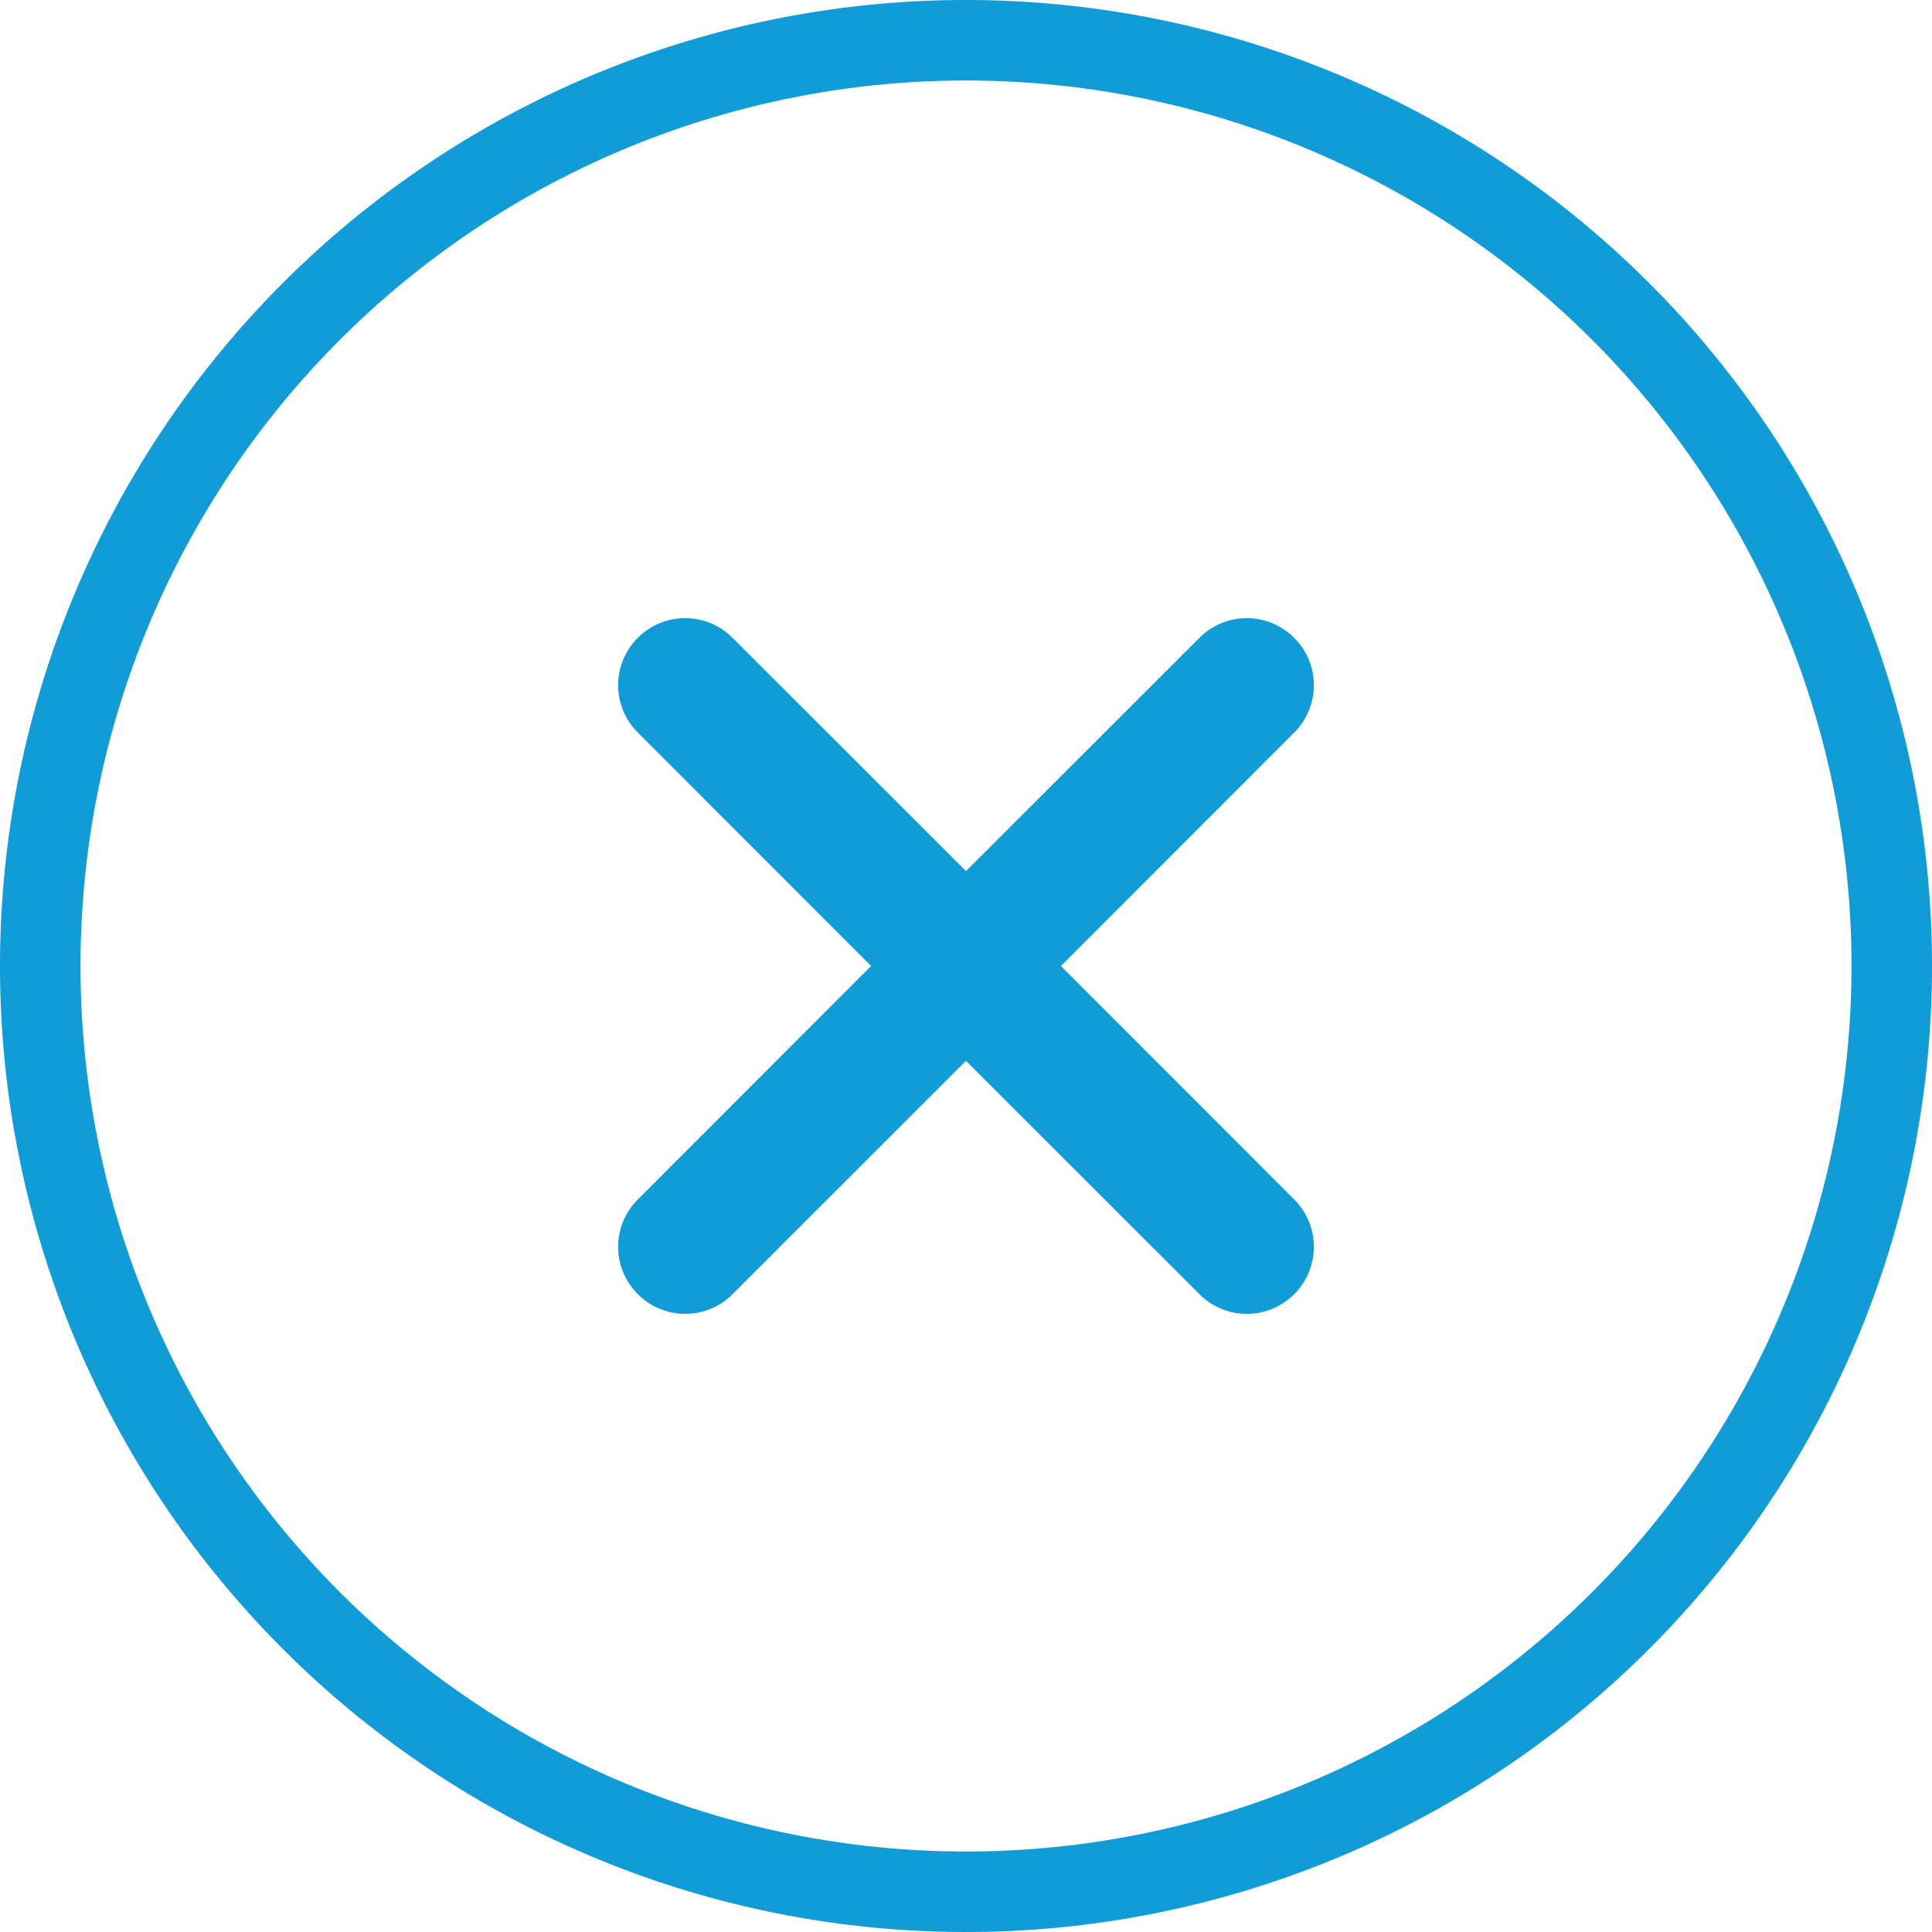
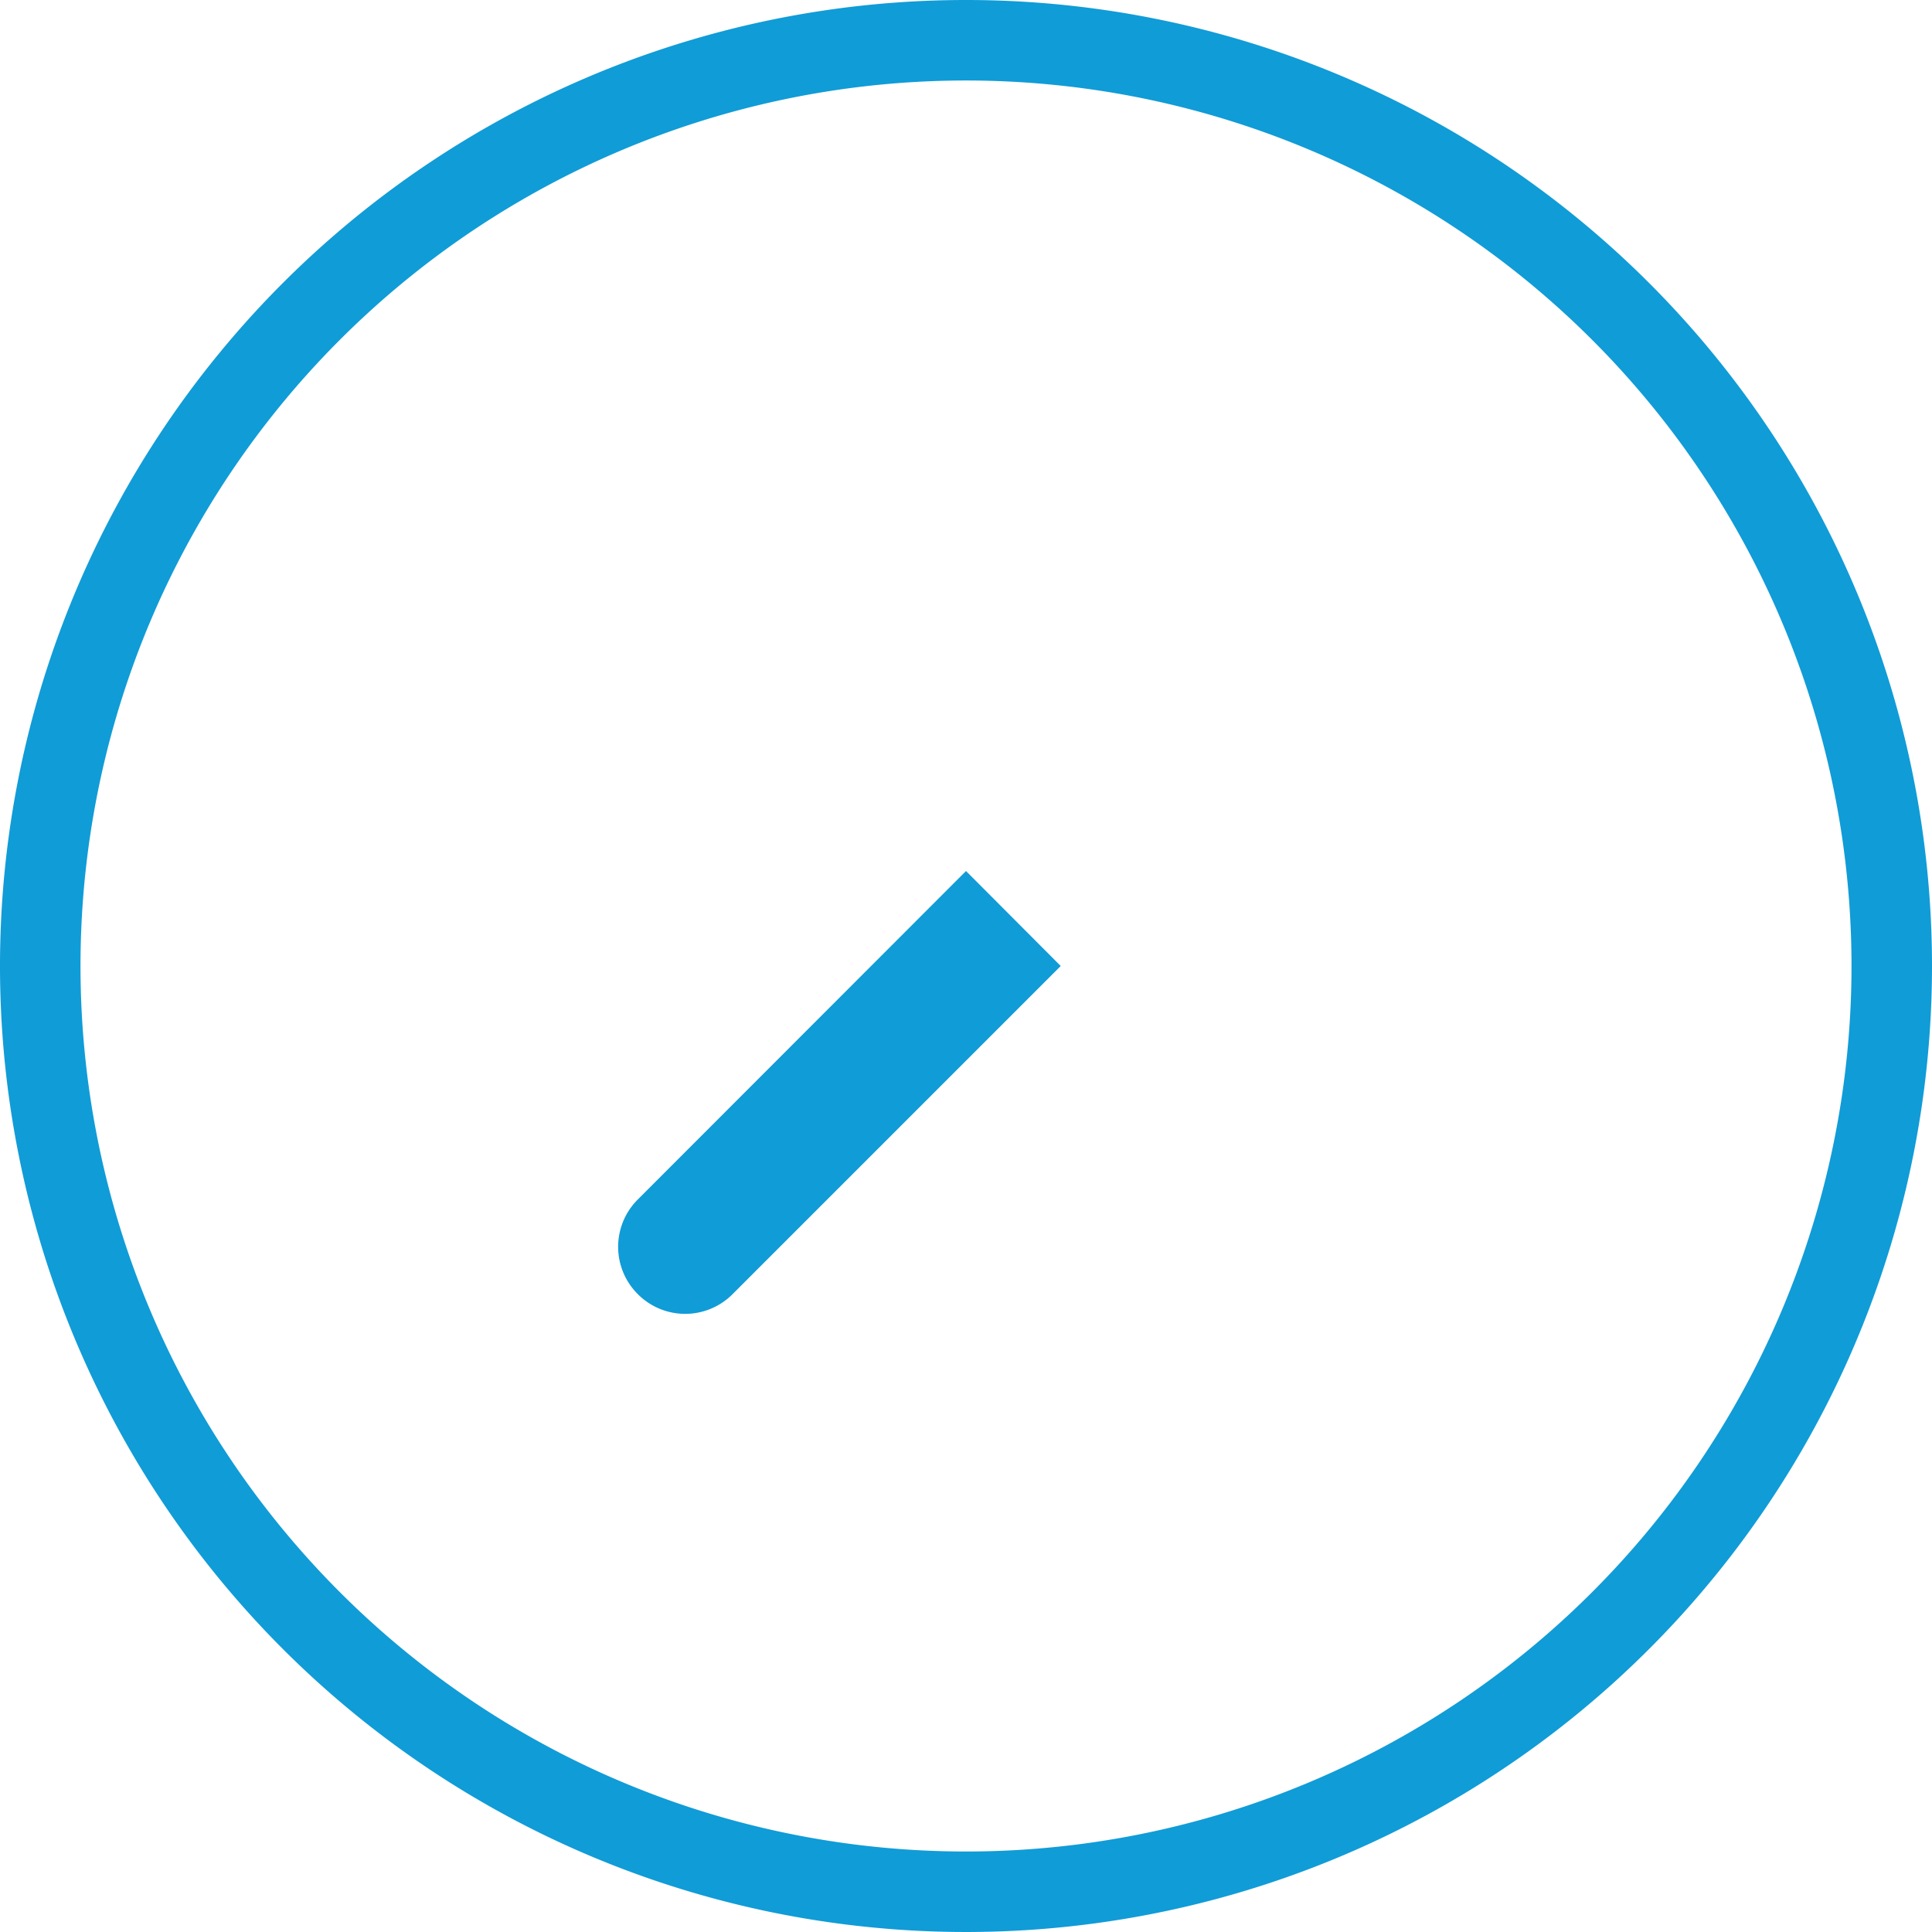
<svg xmlns="http://www.w3.org/2000/svg" viewBox="0 0 72 72">
  <defs>
    <style>.cls-1{fill:#109cd7;}</style>
  </defs>
  <g id="Capa_2" data-name="Capa 2">
    <g id="Layer_1" data-name="Layer 1">
      <path class="cls-1" d="M36,0A36,36,0,1,0,72,36,36,36,0,0,0,36,0Zm0,69A33,33,0,1,1,69,36,33,33,0,0,1,36,69Z" />
      <path class="cls-1" d="M39.53,36,27.3,48.23a2.49,2.49,0,0,1-3.53,0h0a2.49,2.49,0,0,1,0-3.53L36,32.46Z" />
-       <path class="cls-1" d="M36,32.46,48.23,44.7a2.49,2.49,0,0,1,0,3.53h0a2.49,2.49,0,0,1-3.53,0L32.46,36Z" />
-       <path class="cls-1" d="M32.46,36,44.7,23.77a2.49,2.49,0,0,1,3.53,0h0a2.49,2.49,0,0,1,0,3.53L36,39.54Z" />
-       <path class="cls-1" d="M36,39.54,23.77,27.3a2.49,2.49,0,0,1,0-3.53h0a2.49,2.49,0,0,1,3.53,0L39.54,36Z" />
    </g>
  </g>
</svg>